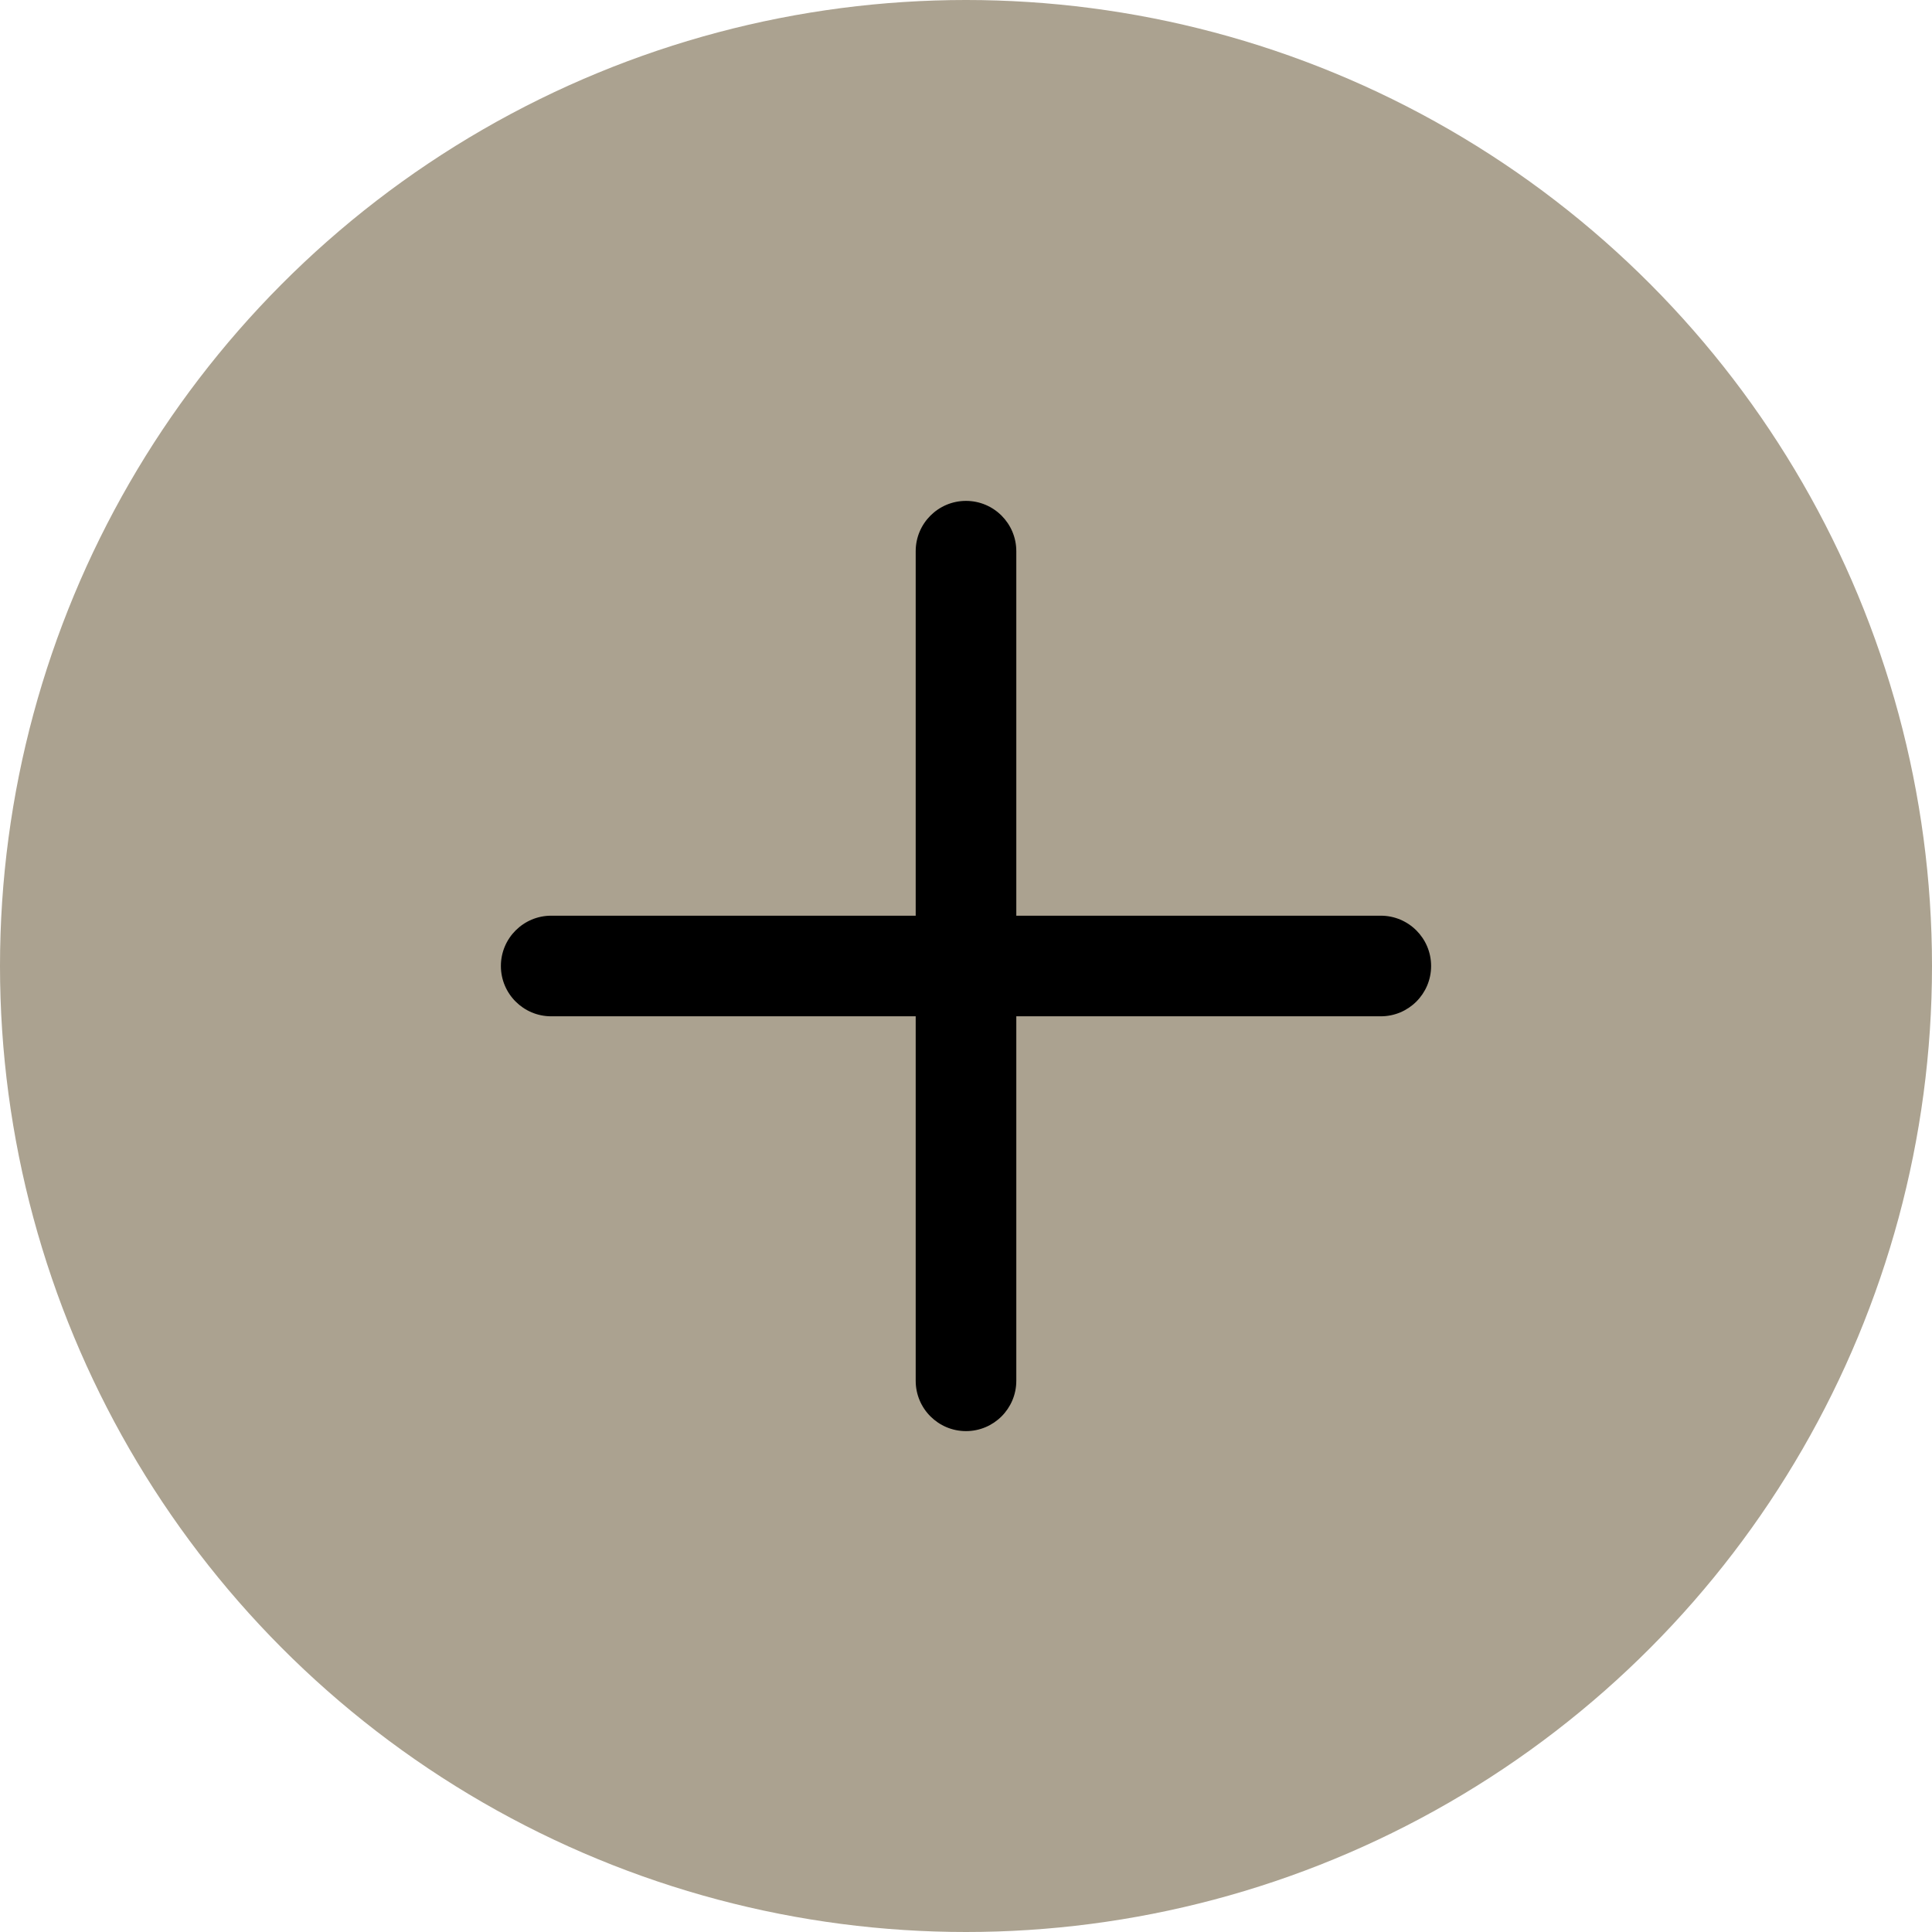
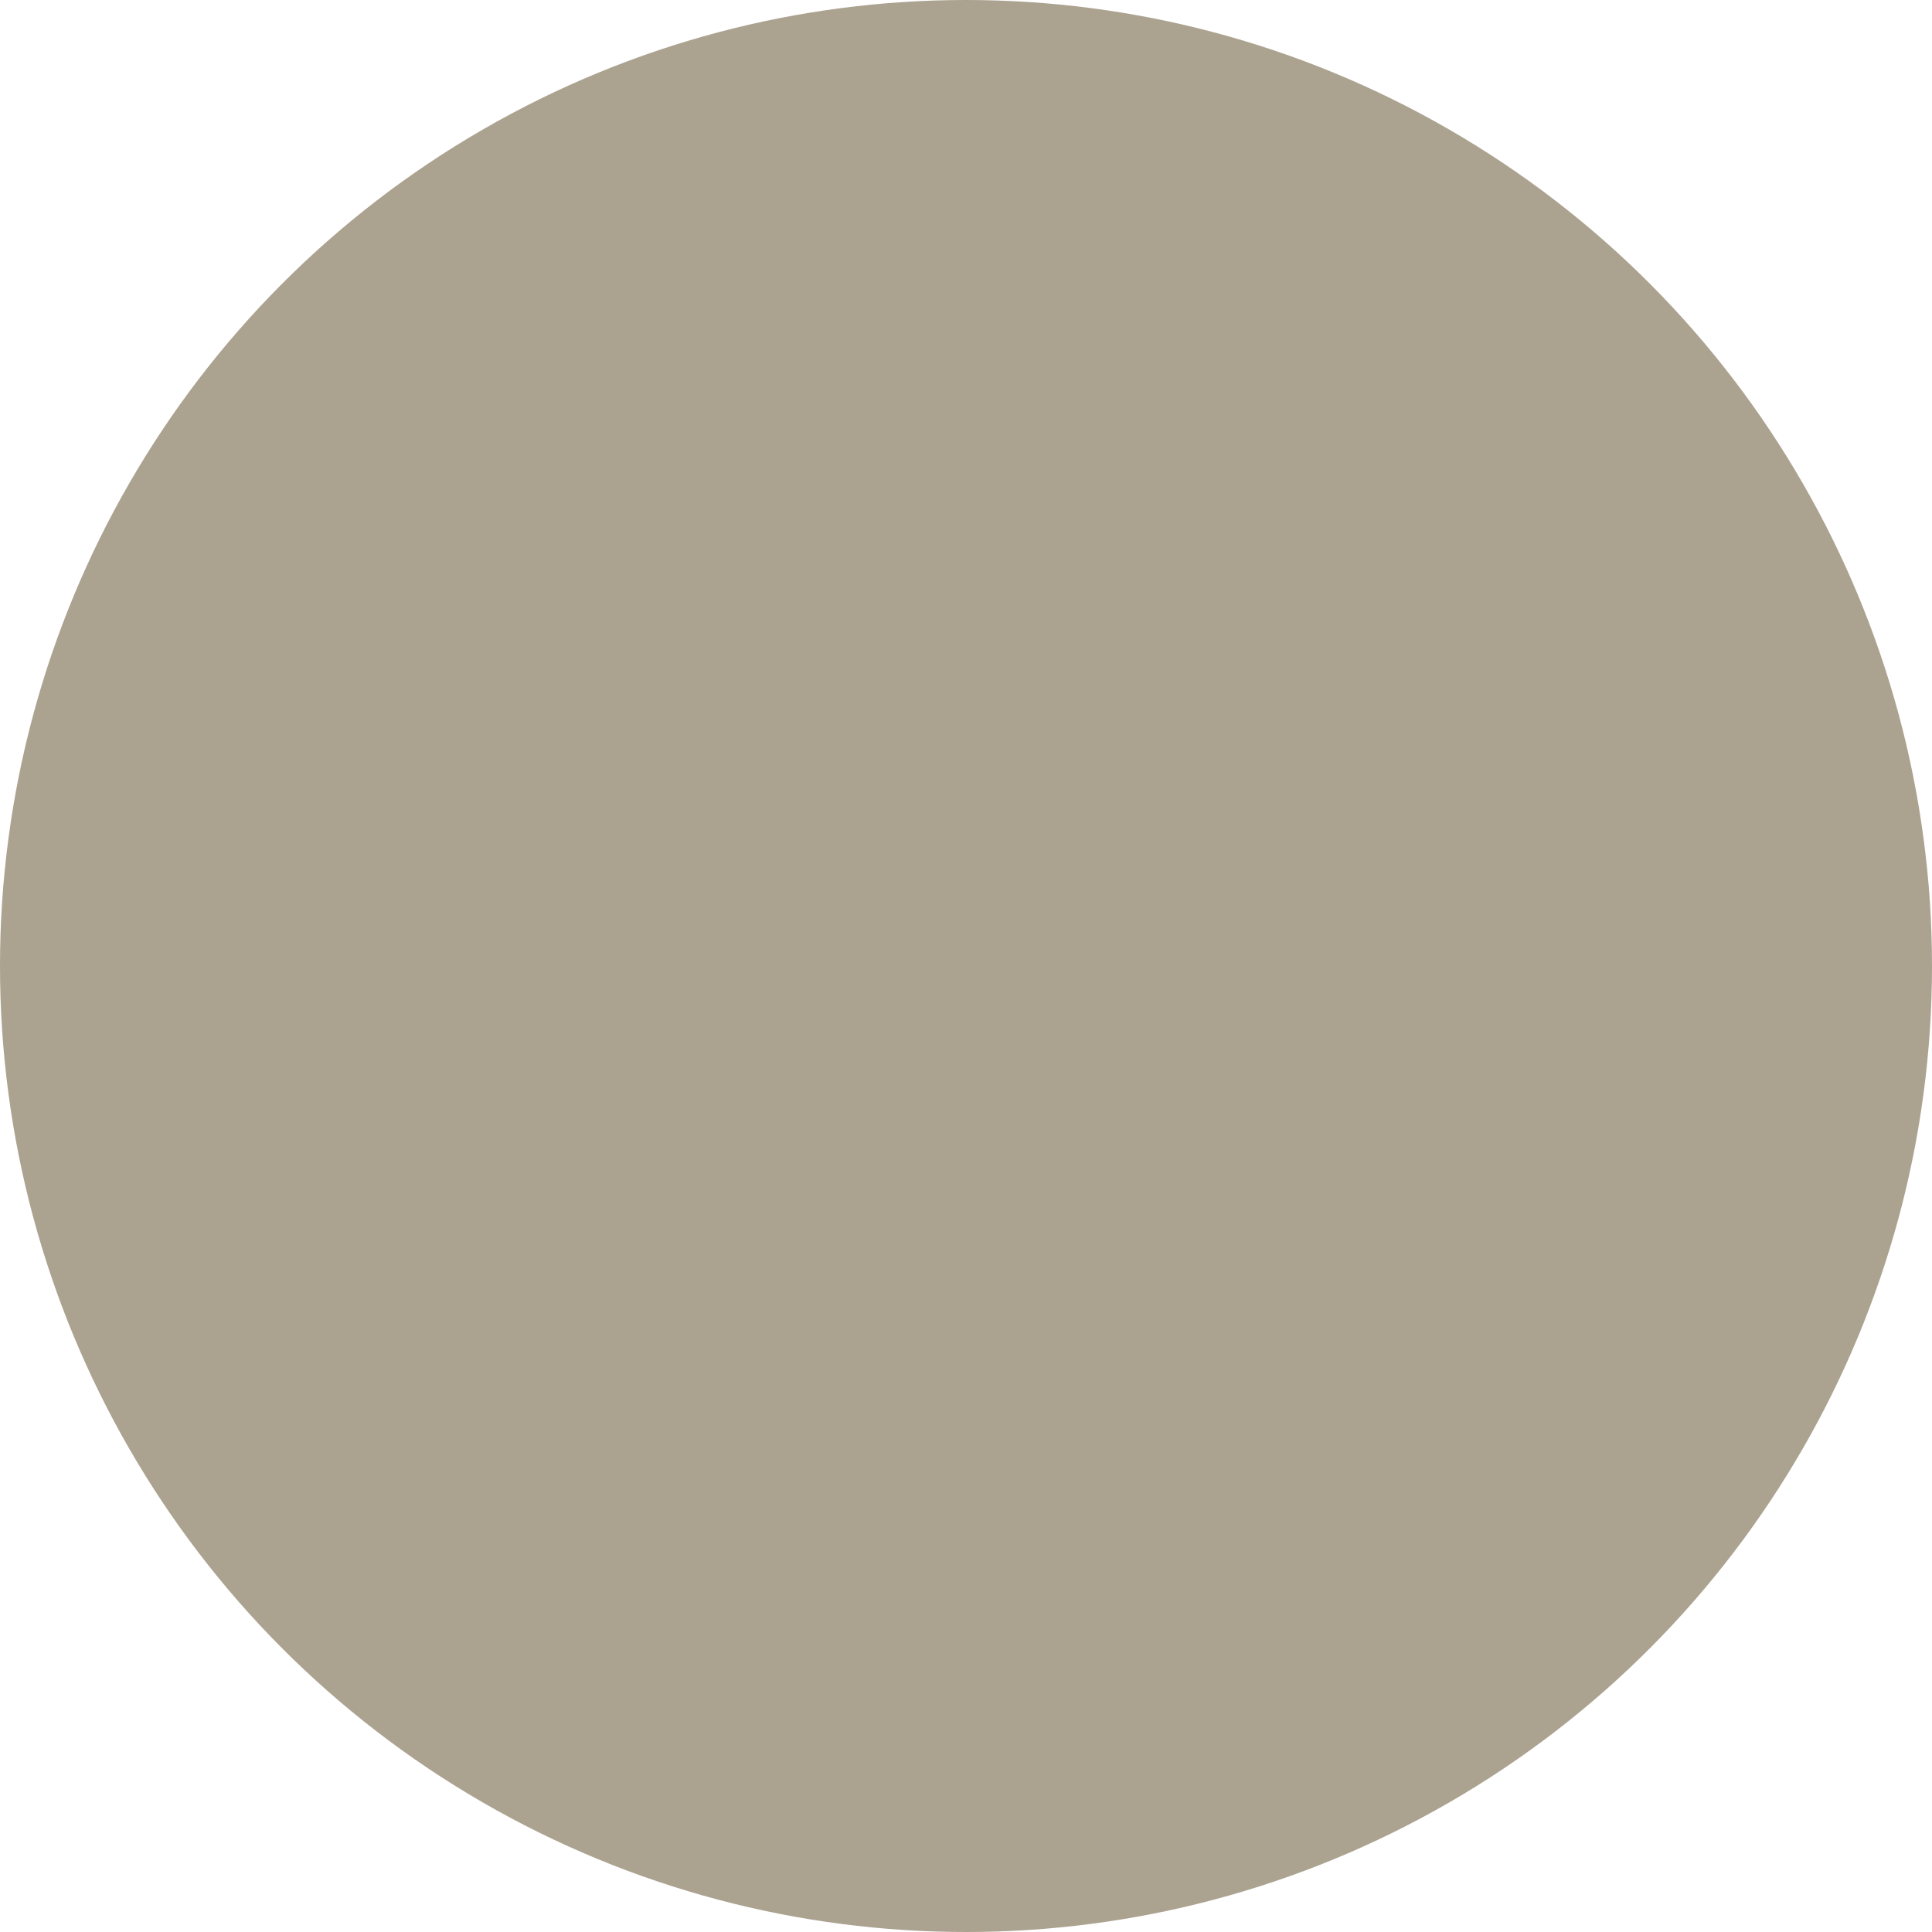
<svg xmlns="http://www.w3.org/2000/svg" width="27" height="27" viewBox="0 0 27 27" fill="none">
  <circle cx="13.5" cy="13.5" r="13.5" fill="#ABA290" />
-   <path d="M13.5 7C13.112 7 12.797 7.315 12.797 7.703V12.797H7.703C7.315 12.797 7 13.112 7 13.5C7 13.888 7.315 14.203 7.703 14.203H12.797V19.297C12.797 19.685 13.112 20 13.5 20C13.888 20 14.203 19.685 14.203 19.297V14.203H19.297C19.685 14.203 20 13.888 20 13.5C20 13.112 19.685 12.797 19.297 12.797H14.203V7.703C14.203 7.315 13.888 7 13.5 7Z" fill="black" />
</svg>